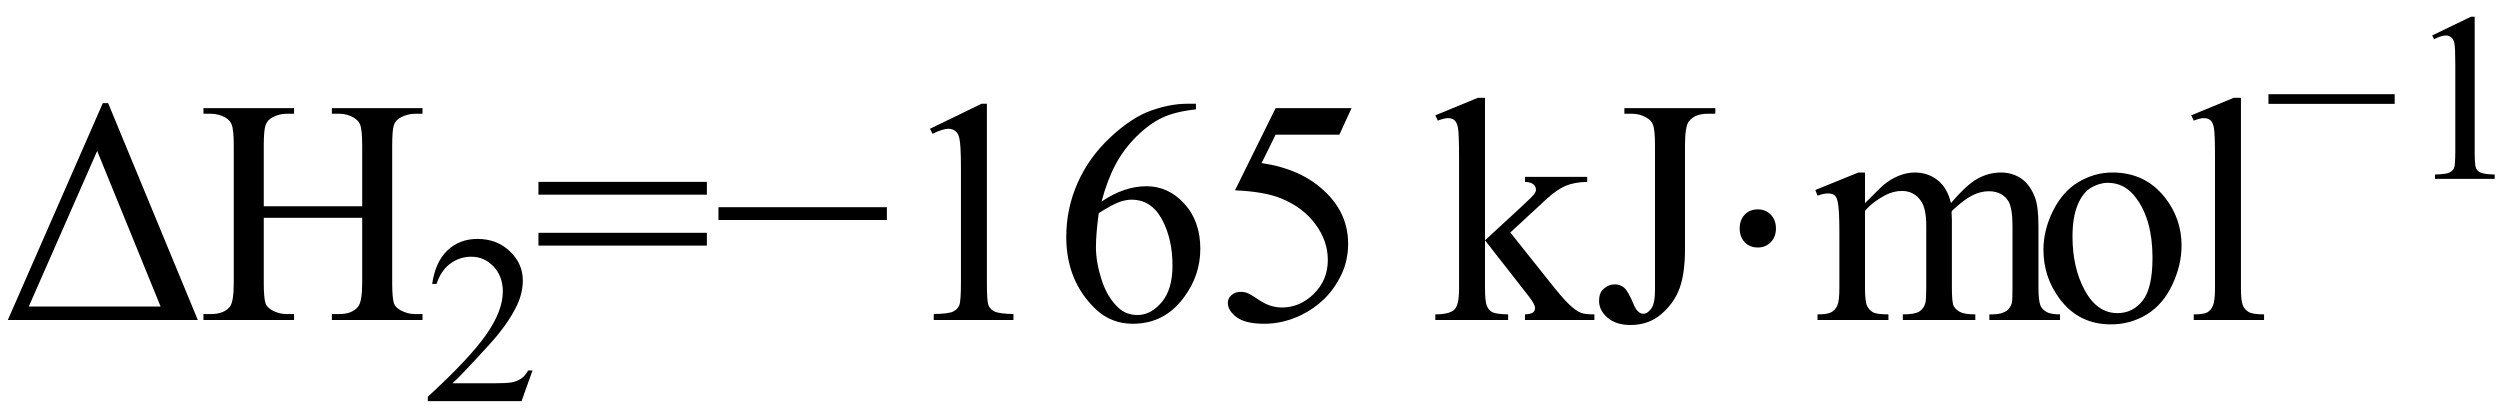
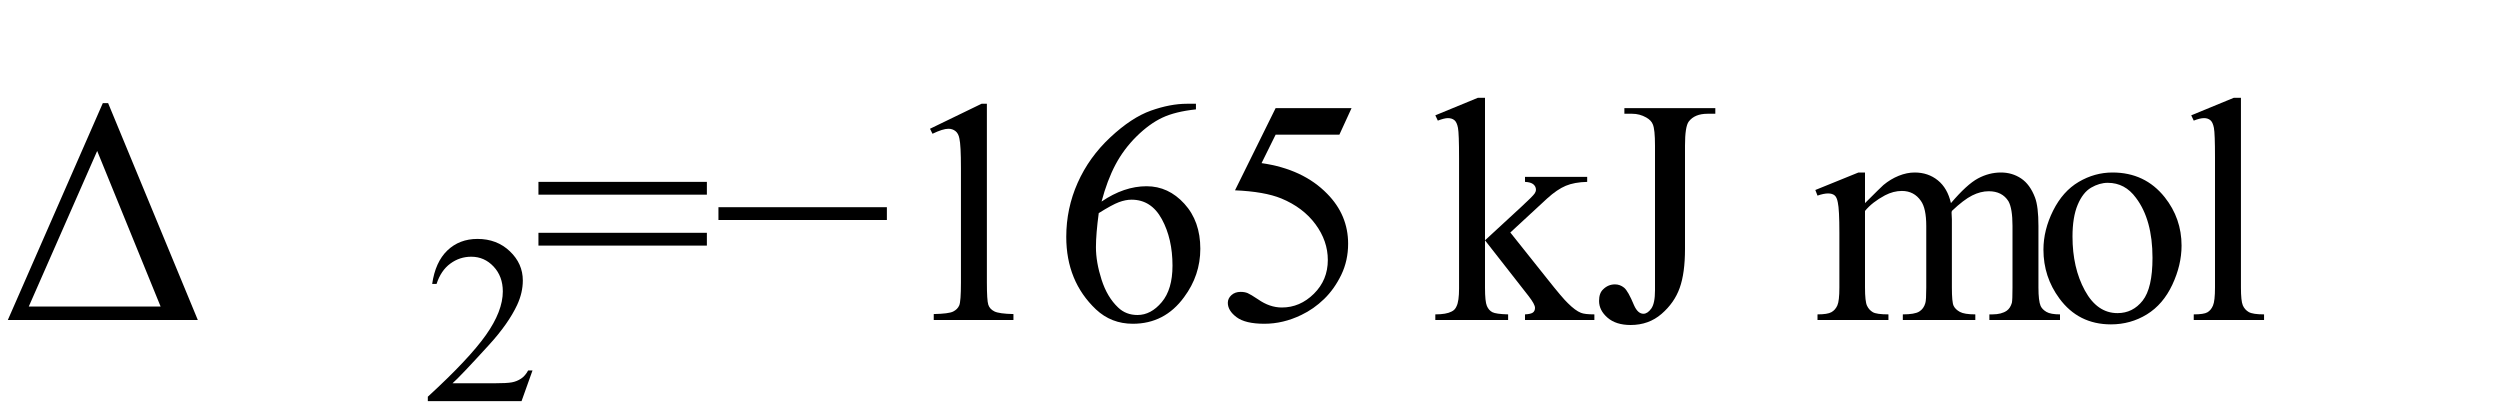
<svg xmlns="http://www.w3.org/2000/svg" stroke-dasharray="none" shape-rendering="auto" font-family="'Dialog'" width="125" text-rendering="auto" fill-opacity="1" contentScriptType="text/ecmascript" color-interpolation="auto" color-rendering="auto" preserveAspectRatio="xMidYMid meet" font-size="12" fill="black" stroke="black" image-rendering="auto" stroke-miterlimit="10" zoomAndPan="magnify" version="1.0" stroke-linecap="square" stroke-linejoin="miter" contentStyleType="text/css" font-style="normal" height="21" stroke-width="1" stroke-dashoffset="0" font-weight="normal" stroke-opacity="1">
  <defs id="genericDefs" />
  <g>
    <g text-rendering="optimizeLegibility" transform="translate(0,16)" color-rendering="optimizeQuality" color-interpolation="linearRGB" image-rendering="optimizeQuality">
      <path d="M0.391 0 L5.141 -10.844 L5.406 -10.844 L9.891 0 L0.391 0 ZM8.031 -0.672 L4.859 -8.453 L1.438 -0.672 L8.031 -0.672 Z" stroke="none" />
    </g>
    <g text-rendering="optimizeLegibility" transform="translate(9.891,16)" color-rendering="optimizeQuality" color-interpolation="linearRGB" image-rendering="optimizeQuality">
-       <path d="M3.297 -5.688 L8.219 -5.688 L8.219 -8.719 Q8.219 -9.531 8.109 -9.781 Q8.031 -9.984 7.781 -10.125 Q7.453 -10.312 7.078 -10.312 L6.703 -10.312 L6.703 -10.594 L11.234 -10.594 L11.234 -10.312 L10.859 -10.312 Q10.484 -10.312 10.141 -10.125 Q9.891 -10 9.805 -9.75 Q9.719 -9.5 9.719 -8.719 L9.719 -1.875 Q9.719 -1.078 9.812 -0.812 Q9.891 -0.625 10.141 -0.484 Q10.484 -0.297 10.859 -0.297 L11.234 -0.297 L11.234 0 L6.703 0 L6.703 -0.297 L7.078 -0.297 Q7.719 -0.297 8.016 -0.672 Q8.219 -0.922 8.219 -1.875 L8.219 -5.109 L3.297 -5.109 L3.297 -1.875 Q3.297 -1.078 3.391 -0.812 Q3.469 -0.625 3.719 -0.484 Q4.062 -0.297 4.438 -0.297 L4.812 -0.297 L4.812 0 L0.281 0 L0.281 -0.297 L0.656 -0.297 Q1.312 -0.297 1.609 -0.672 Q1.797 -0.922 1.797 -1.875 L1.797 -8.719 Q1.797 -9.531 1.688 -9.781 Q1.609 -9.984 1.375 -10.125 Q1.031 -10.312 0.656 -10.312 L0.281 -10.312 L0.281 -10.594 L4.812 -10.594 L4.812 -10.312 L4.438 -10.312 Q4.062 -10.312 3.719 -10.125 Q3.484 -10 3.391 -9.75 Q3.297 -9.5 3.297 -8.719 L3.297 -5.688 Z" stroke="none" />
-     </g>
+       </g>
    <g text-rendering="optimizeLegibility" transform="translate(21.125,20.055)" color-rendering="optimizeQuality" color-interpolation="linearRGB" image-rendering="optimizeQuality">
      <path d="M5.5 -1.531 L4.953 0 L0.266 0 L0.266 -0.219 Q2.328 -2.109 3.172 -3.305 Q4.016 -4.5 4.016 -5.484 Q4.016 -6.234 3.555 -6.727 Q3.094 -7.219 2.438 -7.219 Q1.859 -7.219 1.391 -6.875 Q0.922 -6.531 0.703 -5.859 L0.484 -5.859 Q0.641 -6.953 1.242 -7.531 Q1.844 -8.109 2.75 -8.109 Q3.719 -8.109 4.367 -7.492 Q5.016 -6.875 5.016 -6.031 Q5.016 -5.422 4.734 -4.812 Q4.297 -3.875 3.328 -2.812 Q1.875 -1.219 1.5 -0.891 L3.578 -0.891 Q4.219 -0.891 4.469 -0.938 Q4.719 -0.984 4.93 -1.125 Q5.141 -1.266 5.281 -1.531 L5.5 -1.531 Z" stroke="none" />
    </g>
    <g text-rendering="optimizeLegibility" transform="translate(26.625,16)" color-rendering="optimizeQuality" color-interpolation="linearRGB" image-rendering="optimizeQuality">
      <path d="M0.297 -6.906 L8.719 -6.906 L8.719 -6.266 L0.297 -6.266 L0.297 -6.906 ZM0.297 -4.359 L8.719 -4.359 L8.719 -3.719 L0.297 -3.719 L0.297 -4.359 ZM17.719 -5 L9.297 -5 L9.297 -5.641 L17.719 -5.641 L17.719 -5 ZM19.875 -9.562 L22.453 -10.812 L22.719 -10.812 L22.719 -1.875 Q22.719 -0.984 22.789 -0.766 Q22.859 -0.547 23.094 -0.43 Q23.328 -0.312 24.047 -0.297 L24.047 0 L20.062 0 L20.062 -0.297 Q20.812 -0.312 21.031 -0.422 Q21.25 -0.531 21.336 -0.727 Q21.422 -0.922 21.422 -1.875 L21.422 -7.594 Q21.422 -8.75 21.344 -9.078 Q21.297 -9.328 21.148 -9.445 Q21 -9.562 20.797 -9.562 Q20.516 -9.562 20 -9.312 L19.875 -9.562 ZM33.172 -10.812 L33.172 -10.531 Q32.141 -10.422 31.492 -10.117 Q30.844 -9.812 30.203 -9.18 Q29.562 -8.547 29.148 -7.766 Q28.734 -6.984 28.453 -5.922 Q29.578 -6.688 30.703 -6.688 Q31.797 -6.688 32.594 -5.812 Q33.391 -4.938 33.391 -3.562 Q33.391 -2.234 32.578 -1.141 Q31.609 0.188 30.016 0.188 Q28.938 0.188 28.172 -0.531 Q26.688 -1.938 26.688 -4.156 Q26.688 -5.578 27.258 -6.859 Q27.828 -8.141 28.891 -9.133 Q29.953 -10.125 30.922 -10.469 Q31.891 -10.812 32.719 -10.812 L33.172 -10.812 ZM28.312 -5.344 Q28.172 -4.297 28.172 -3.641 Q28.172 -2.891 28.453 -2.016 Q28.734 -1.141 29.281 -0.625 Q29.672 -0.25 30.25 -0.25 Q30.922 -0.25 31.461 -0.891 Q32 -1.531 32 -2.719 Q32 -4.062 31.469 -5.039 Q30.938 -6.016 29.953 -6.016 Q29.656 -6.016 29.32 -5.891 Q28.984 -5.766 28.312 -5.344 ZM40.953 -10.594 L40.344 -9.266 L37.156 -9.266 L36.453 -7.844 Q38.531 -7.547 39.734 -6.312 Q40.781 -5.25 40.781 -3.812 Q40.781 -2.969 40.438 -2.258 Q40.094 -1.547 39.578 -1.047 Q39.062 -0.547 38.438 -0.25 Q37.531 0.188 36.594 0.188 Q35.641 0.188 35.203 -0.141 Q34.766 -0.469 34.766 -0.859 Q34.766 -1.078 34.945 -1.242 Q35.125 -1.406 35.406 -1.406 Q35.609 -1.406 35.758 -1.344 Q35.906 -1.281 36.281 -1.031 Q36.859 -0.625 37.469 -0.625 Q38.375 -0.625 39.07 -1.312 Q39.766 -2 39.766 -3 Q39.766 -3.953 39.148 -4.789 Q38.531 -5.625 37.438 -6.078 Q36.594 -6.422 35.125 -6.484 L37.156 -10.594 L40.953 -10.594 Z" stroke="none" />
      <path d="M47.625 -11.109 L47.625 -3.984 L49.438 -5.656 Q50.016 -6.188 50.109 -6.328 Q50.172 -6.422 50.172 -6.516 Q50.172 -6.672 50.047 -6.781 Q49.922 -6.891 49.625 -6.906 L49.625 -7.156 L52.734 -7.156 L52.734 -6.906 Q52.094 -6.891 51.664 -6.711 Q51.234 -6.531 50.734 -6.078 L48.891 -4.375 L50.734 -2.062 Q51.5 -1.094 51.766 -0.844 Q52.141 -0.469 52.422 -0.359 Q52.609 -0.281 53.094 -0.281 L53.094 0 L49.625 0 L49.625 -0.281 Q49.922 -0.297 50.023 -0.375 Q50.125 -0.453 50.125 -0.609 Q50.125 -0.781 49.812 -1.188 L47.625 -3.984 L47.625 -1.609 Q47.625 -0.922 47.719 -0.703 Q47.812 -0.484 47.992 -0.391 Q48.172 -0.297 48.781 -0.281 L48.781 0 L45.141 0 L45.141 -0.281 Q45.688 -0.281 45.953 -0.422 Q46.125 -0.5 46.203 -0.688 Q46.328 -0.938 46.328 -1.578 L46.328 -8.094 Q46.328 -9.328 46.273 -9.609 Q46.219 -9.891 46.094 -9.992 Q45.969 -10.094 45.766 -10.094 Q45.594 -10.094 45.266 -9.969 L45.141 -10.234 L47.266 -11.109 L47.625 -11.109 ZM54.594 -10.312 L54.594 -10.594 L59.141 -10.594 L59.141 -10.312 L58.75 -10.312 Q58.109 -10.312 57.812 -9.922 Q57.625 -9.672 57.625 -8.719 L57.625 -3.547 Q57.625 -2.344 57.359 -1.602 Q57.094 -0.859 56.453 -0.305 Q55.812 0.25 54.906 0.25 Q54.172 0.25 53.75 -0.117 Q53.328 -0.484 53.328 -0.953 Q53.328 -1.344 53.531 -1.531 Q53.781 -1.781 54.125 -1.781 Q54.375 -1.781 54.578 -1.617 Q54.781 -1.453 55.078 -0.734 Q55.266 -0.312 55.547 -0.312 Q55.75 -0.312 55.938 -0.57 Q56.125 -0.828 56.125 -1.484 L56.125 -8.719 Q56.125 -9.531 56.016 -9.781 Q55.938 -9.984 55.688 -10.125 Q55.359 -10.312 54.984 -10.312 L54.594 -10.312 Z" stroke="none" />
-       <path d="M61.266 -5.531 Q61.656 -5.531 61.914 -5.266 Q62.172 -5 62.172 -4.578 Q62.172 -4.156 61.914 -3.891 Q61.656 -3.625 61.266 -3.625 Q60.859 -3.625 60.609 -3.891 Q60.359 -4.156 60.359 -4.578 Q60.359 -5 60.609 -5.266 Q60.859 -5.531 61.266 -5.531 Z" stroke="none" />
      <path d="M66.625 -5.844 Q67.406 -6.625 67.547 -6.75 Q67.906 -7.047 68.312 -7.211 Q68.719 -7.375 69.109 -7.375 Q69.781 -7.375 70.266 -6.984 Q70.75 -6.594 70.922 -5.844 Q71.719 -6.781 72.273 -7.078 Q72.828 -7.375 73.422 -7.375 Q73.984 -7.375 74.43 -7.078 Q74.875 -6.781 75.125 -6.125 Q75.297 -5.672 75.297 -4.703 L75.297 -1.625 Q75.297 -0.953 75.406 -0.703 Q75.484 -0.531 75.695 -0.406 Q75.906 -0.281 76.375 -0.281 L76.375 0 L72.844 0 L72.844 -0.281 L73 -0.281 Q73.453 -0.281 73.719 -0.469 Q73.891 -0.594 73.969 -0.859 Q74 -1 74 -1.625 L74 -4.703 Q74 -5.578 73.797 -5.938 Q73.484 -6.438 72.812 -6.438 Q72.406 -6.438 71.984 -6.227 Q71.562 -6.016 70.969 -5.453 L70.953 -5.375 L70.969 -5.031 L70.969 -1.625 Q70.969 -0.891 71.055 -0.711 Q71.141 -0.531 71.367 -0.406 Q71.594 -0.281 72.141 -0.281 L72.141 0 L68.516 0 L68.516 -0.281 Q69.109 -0.281 69.336 -0.422 Q69.562 -0.562 69.641 -0.844 Q69.688 -0.984 69.688 -1.625 L69.688 -4.703 Q69.688 -5.578 69.422 -5.953 Q69.078 -6.453 68.469 -6.453 Q68.047 -6.453 67.625 -6.234 Q66.984 -5.891 66.625 -5.453 L66.625 -1.625 Q66.625 -0.922 66.727 -0.711 Q66.828 -0.5 67.016 -0.391 Q67.203 -0.281 67.797 -0.281 L67.797 0 L64.25 0 L64.25 -0.281 Q64.75 -0.281 64.945 -0.391 Q65.141 -0.5 65.242 -0.727 Q65.344 -0.953 65.344 -1.625 L65.344 -4.359 Q65.344 -5.531 65.266 -5.875 Q65.219 -6.141 65.102 -6.234 Q64.984 -6.328 64.781 -6.328 Q64.562 -6.328 64.25 -6.219 L64.141 -6.5 L66.297 -7.375 L66.625 -7.375 L66.625 -5.844 ZM79 -7.375 Q80.625 -7.375 81.609 -6.141 Q82.453 -5.078 82.453 -3.719 Q82.453 -2.75 81.992 -1.766 Q81.531 -0.781 80.719 -0.281 Q79.906 0.219 78.922 0.219 Q77.297 0.219 76.344 -1.078 Q75.547 -2.156 75.547 -3.516 Q75.547 -4.5 76.031 -5.469 Q76.516 -6.438 77.312 -6.906 Q78.109 -7.375 79 -7.375 ZM78.766 -6.859 Q78.344 -6.859 77.93 -6.617 Q77.516 -6.375 77.258 -5.758 Q77 -5.141 77 -4.172 Q77 -2.609 77.617 -1.477 Q78.234 -0.344 79.25 -0.344 Q80.016 -0.344 80.508 -0.969 Q81 -1.594 81 -3.109 Q81 -5.016 80.172 -6.109 Q79.625 -6.859 78.766 -6.859 Z" stroke="none" />
    </g>
    <g text-rendering="optimizeLegibility" transform="translate(109.078,16)" color-rendering="optimizeQuality" color-interpolation="linearRGB" image-rendering="optimizeQuality">
      <path d="M2.969 -11.109 L2.969 -1.625 Q2.969 -0.953 3.062 -0.734 Q3.156 -0.516 3.359 -0.398 Q3.562 -0.281 4.125 -0.281 L4.125 0 L0.609 0 L0.609 -0.281 Q1.109 -0.281 1.289 -0.383 Q1.469 -0.484 1.57 -0.719 Q1.672 -0.953 1.672 -1.625 L1.672 -8.125 Q1.672 -9.328 1.617 -9.609 Q1.562 -9.891 1.438 -9.992 Q1.312 -10.094 1.125 -10.094 Q0.922 -10.094 0.609 -9.969 L0.484 -10.234 L2.609 -11.109 L2.969 -11.109 Z" stroke="none" />
    </g>
    <g text-rendering="optimizeLegibility" transform="translate(113.203,8.945)" color-rendering="optimizeQuality" color-interpolation="linearRGB" image-rendering="optimizeQuality">
-       <path d="M6.531 -3.75 L0.219 -3.75 L0.219 -4.234 L6.531 -4.234 L6.531 -3.75 ZM8.406 -7.172 L10.344 -8.109 L10.531 -8.109 L10.531 -1.406 Q10.531 -0.734 10.586 -0.57 Q10.641 -0.406 10.82 -0.32 Q11 -0.234 11.531 -0.219 L11.531 0 L8.547 0 L8.547 -0.219 Q9.109 -0.234 9.273 -0.32 Q9.438 -0.406 9.5 -0.547 Q9.562 -0.688 9.562 -1.406 L9.562 -5.688 Q9.562 -6.562 9.516 -6.797 Q9.469 -6.984 9.359 -7.078 Q9.25 -7.172 9.094 -7.172 Q8.875 -7.172 8.5 -6.984 L8.406 -7.172 Z" stroke="none" />
-     </g>
+       </g>
  </g>
</svg>